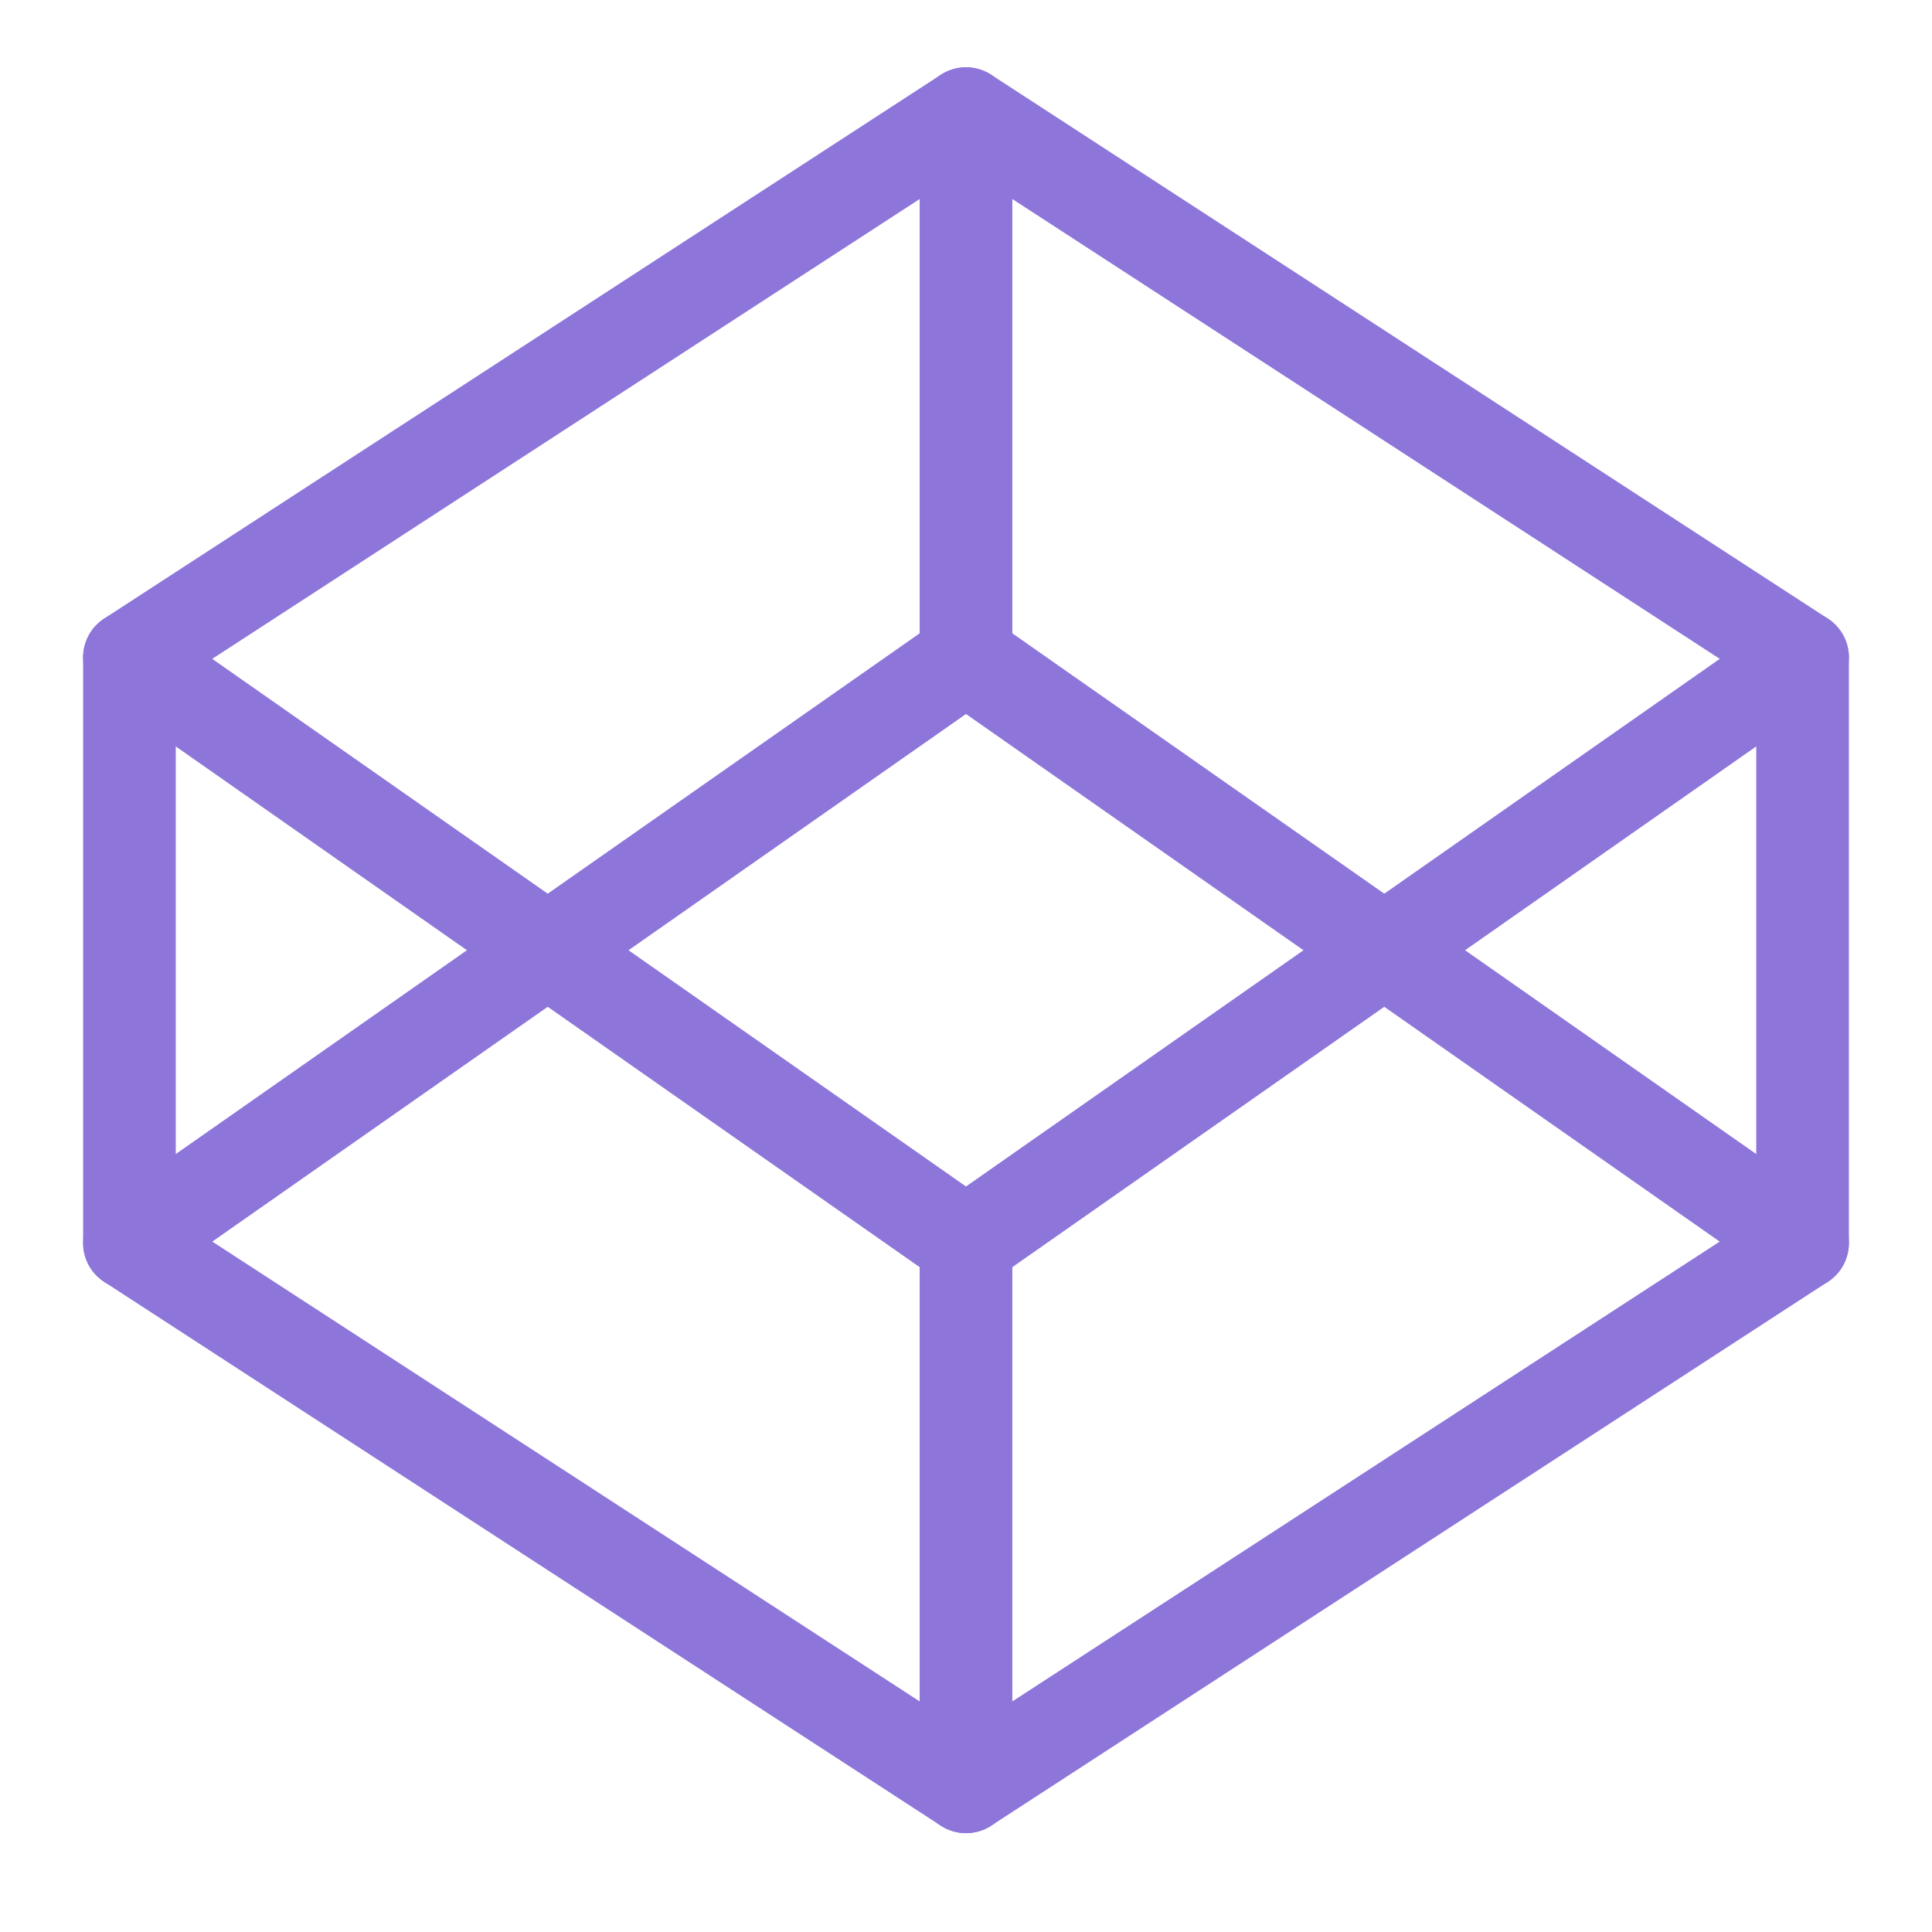
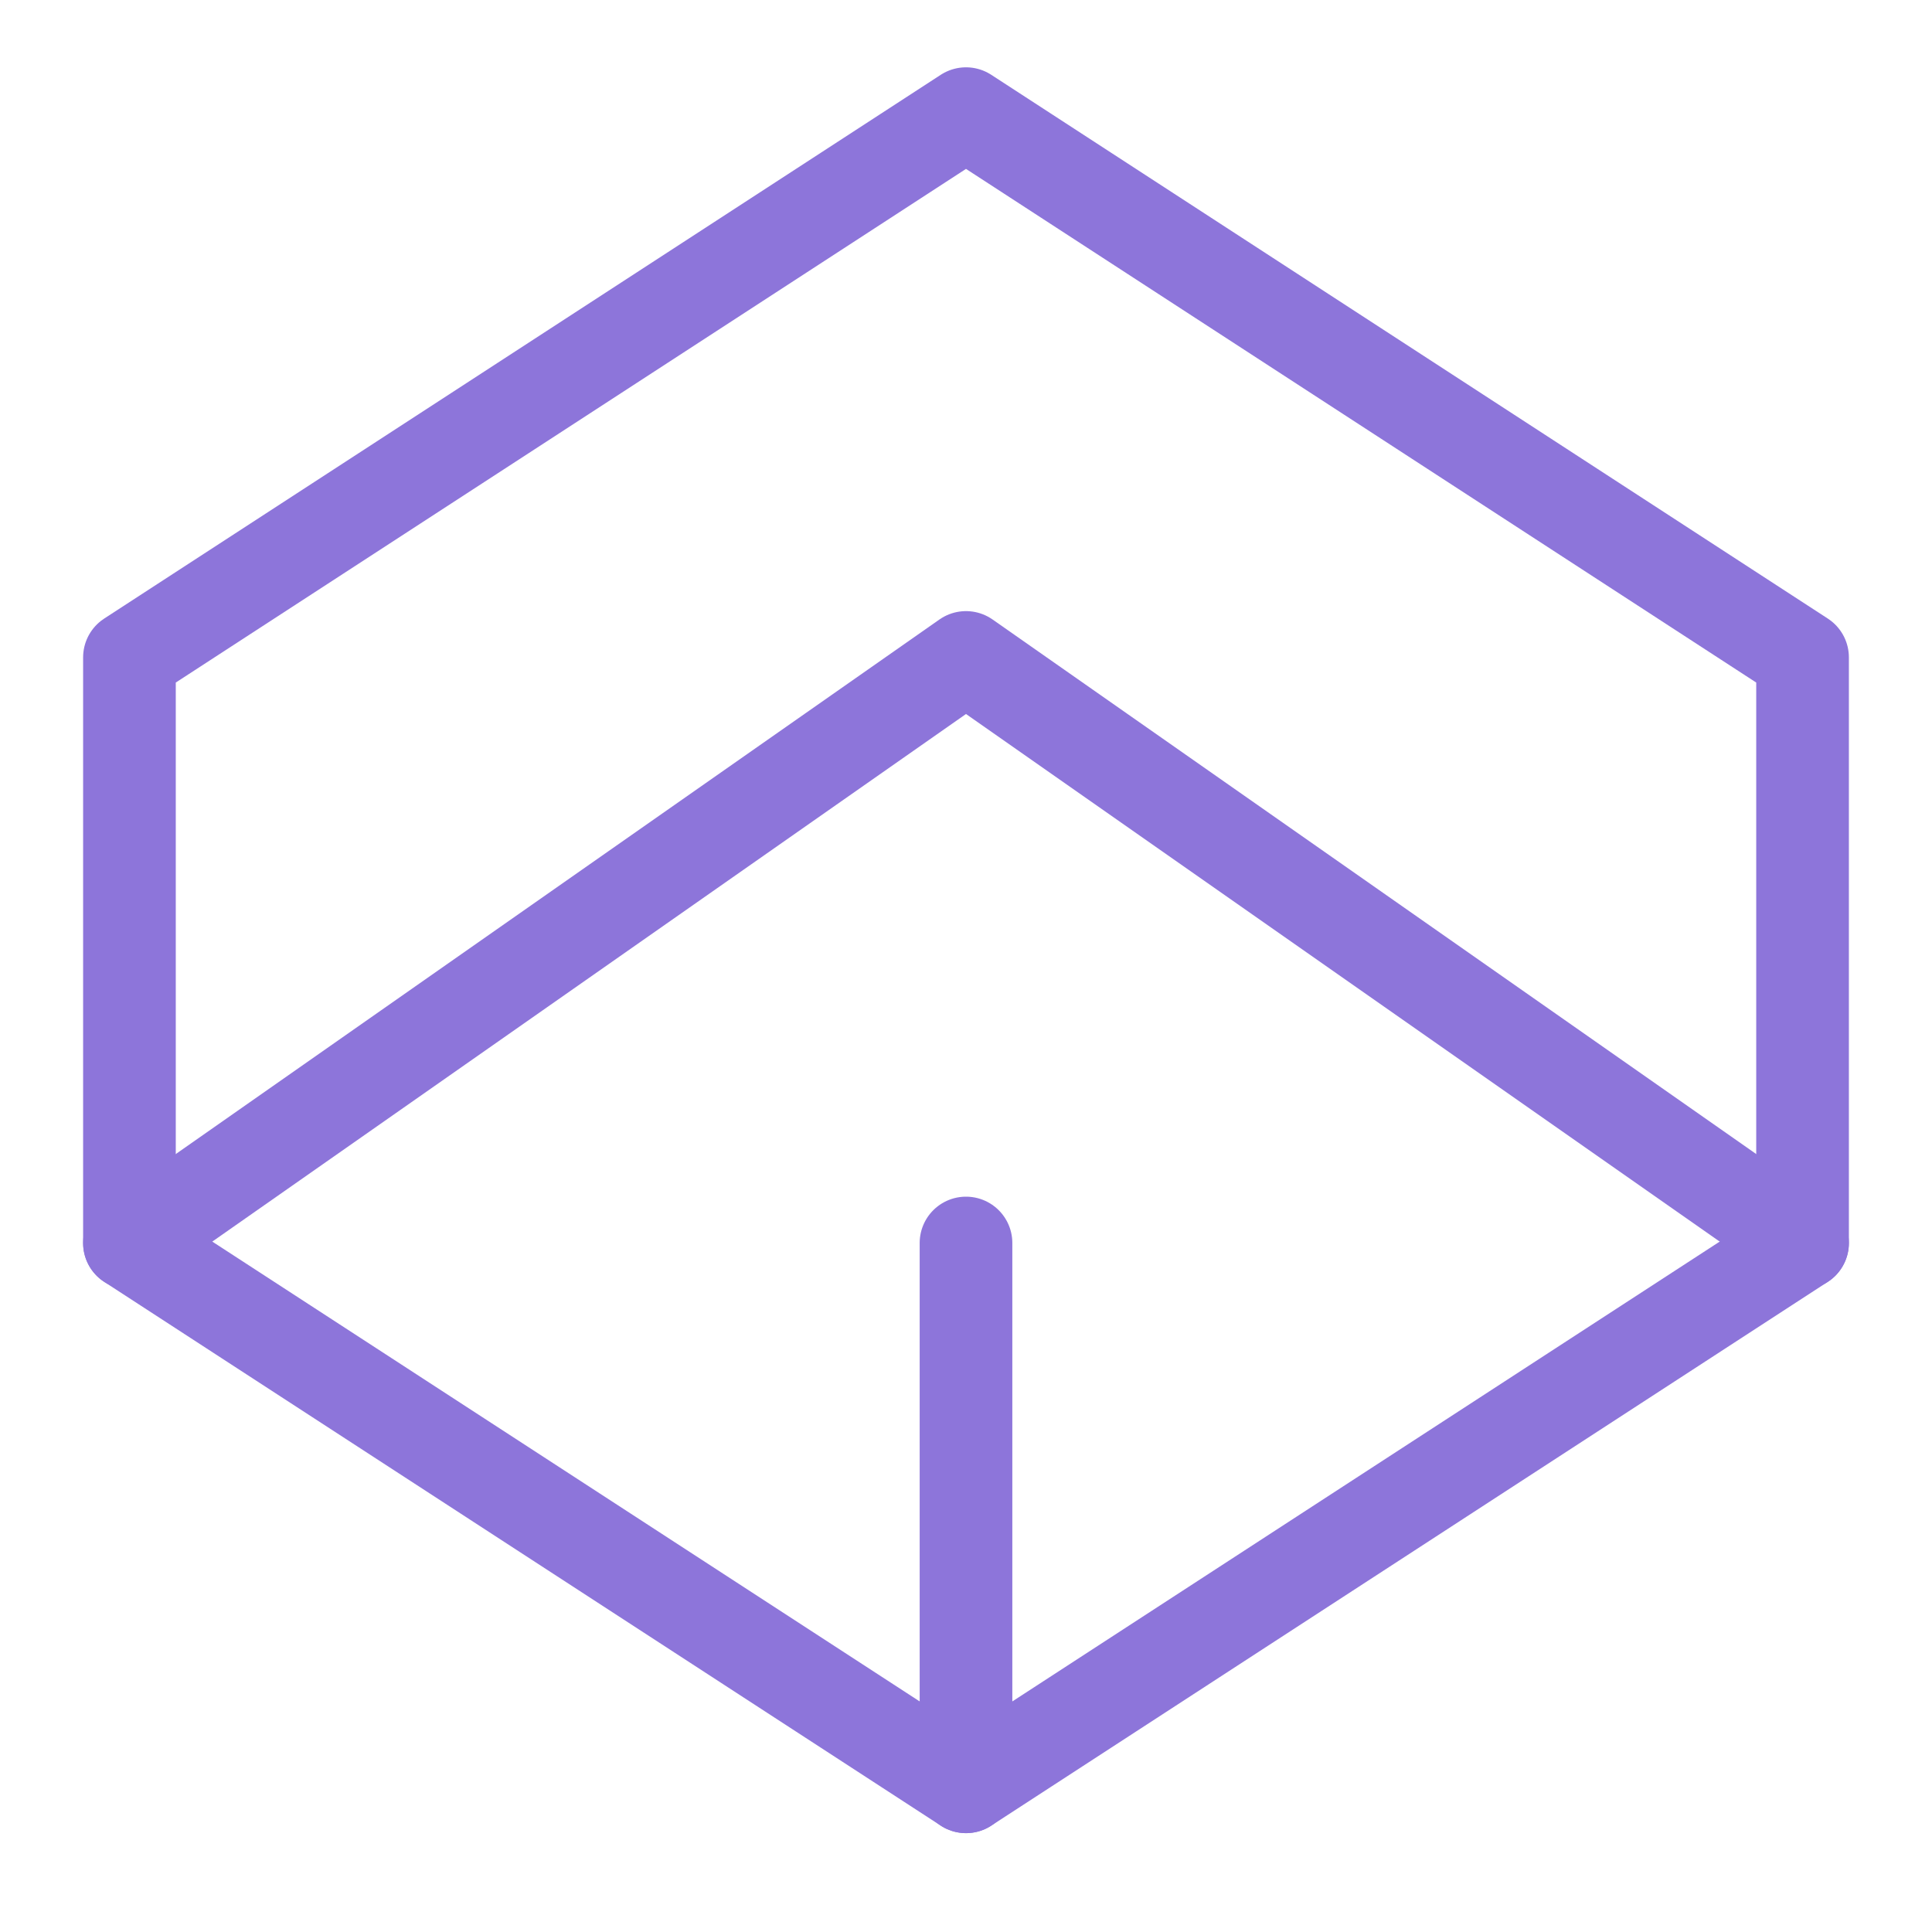
<svg xmlns="http://www.w3.org/2000/svg" width="51" height="51" viewBox="0 0 51 51" fill="none">
  <path fill-rule="evenodd" clip-rule="evenodd" d="M25.5 3L47.583 17.354V32.812L25.5 47.167L3.417 32.812V17.354L25.5 3V3Z" stroke="#8D75DA" stroke-width="2.446" stroke-linecap="round" stroke-linejoin="round" />
  <path d="M25.5 47.167V32.812" stroke="#8D75DA" stroke-width="2.446" stroke-linecap="round" stroke-linejoin="round" />
-   <path d="M47.583 17.355L25.5 32.813L3.417 17.355" stroke="#8D75DA" stroke-width="2.446" stroke-linecap="round" stroke-linejoin="round" />
  <path d="M3.417 32.813L25.5 17.355L47.583 32.813" stroke="#8D75DA" stroke-width="2.446" stroke-linecap="round" stroke-linejoin="round" />
-   <path d="M25.5 3V17.354" stroke="#8D75DA" stroke-width="2.446" stroke-linecap="round" stroke-linejoin="round" />
</svg>